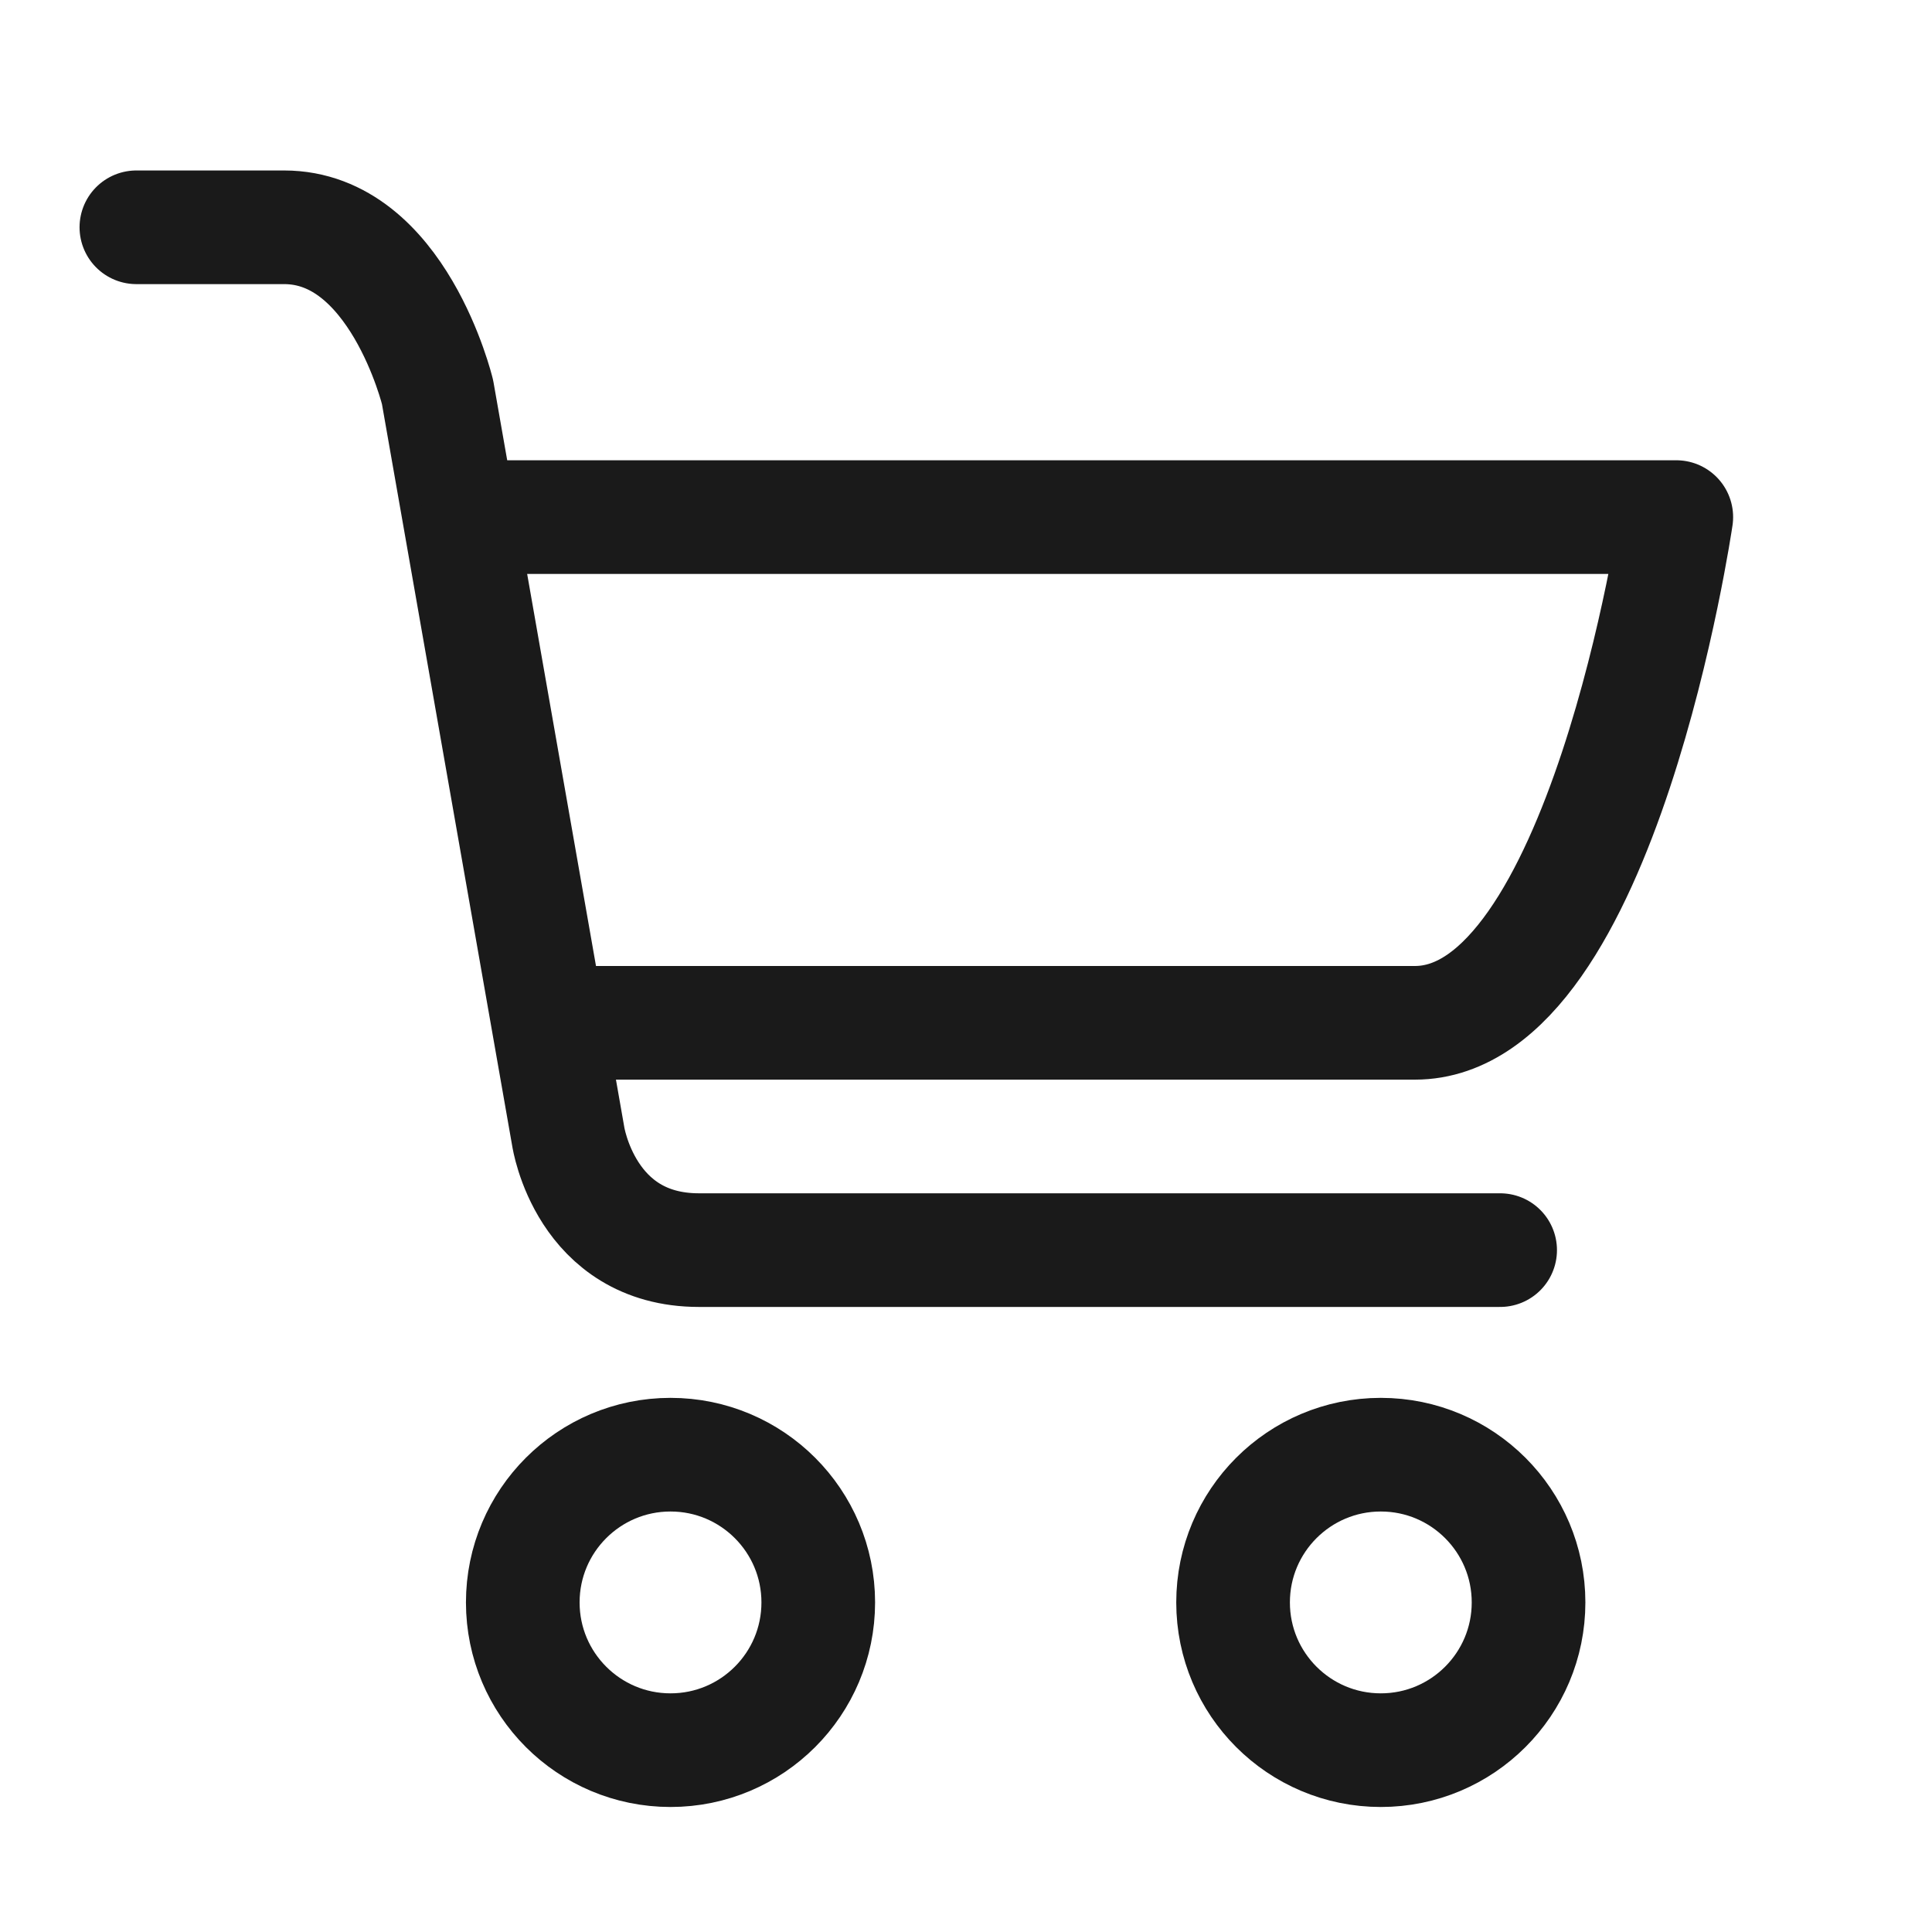
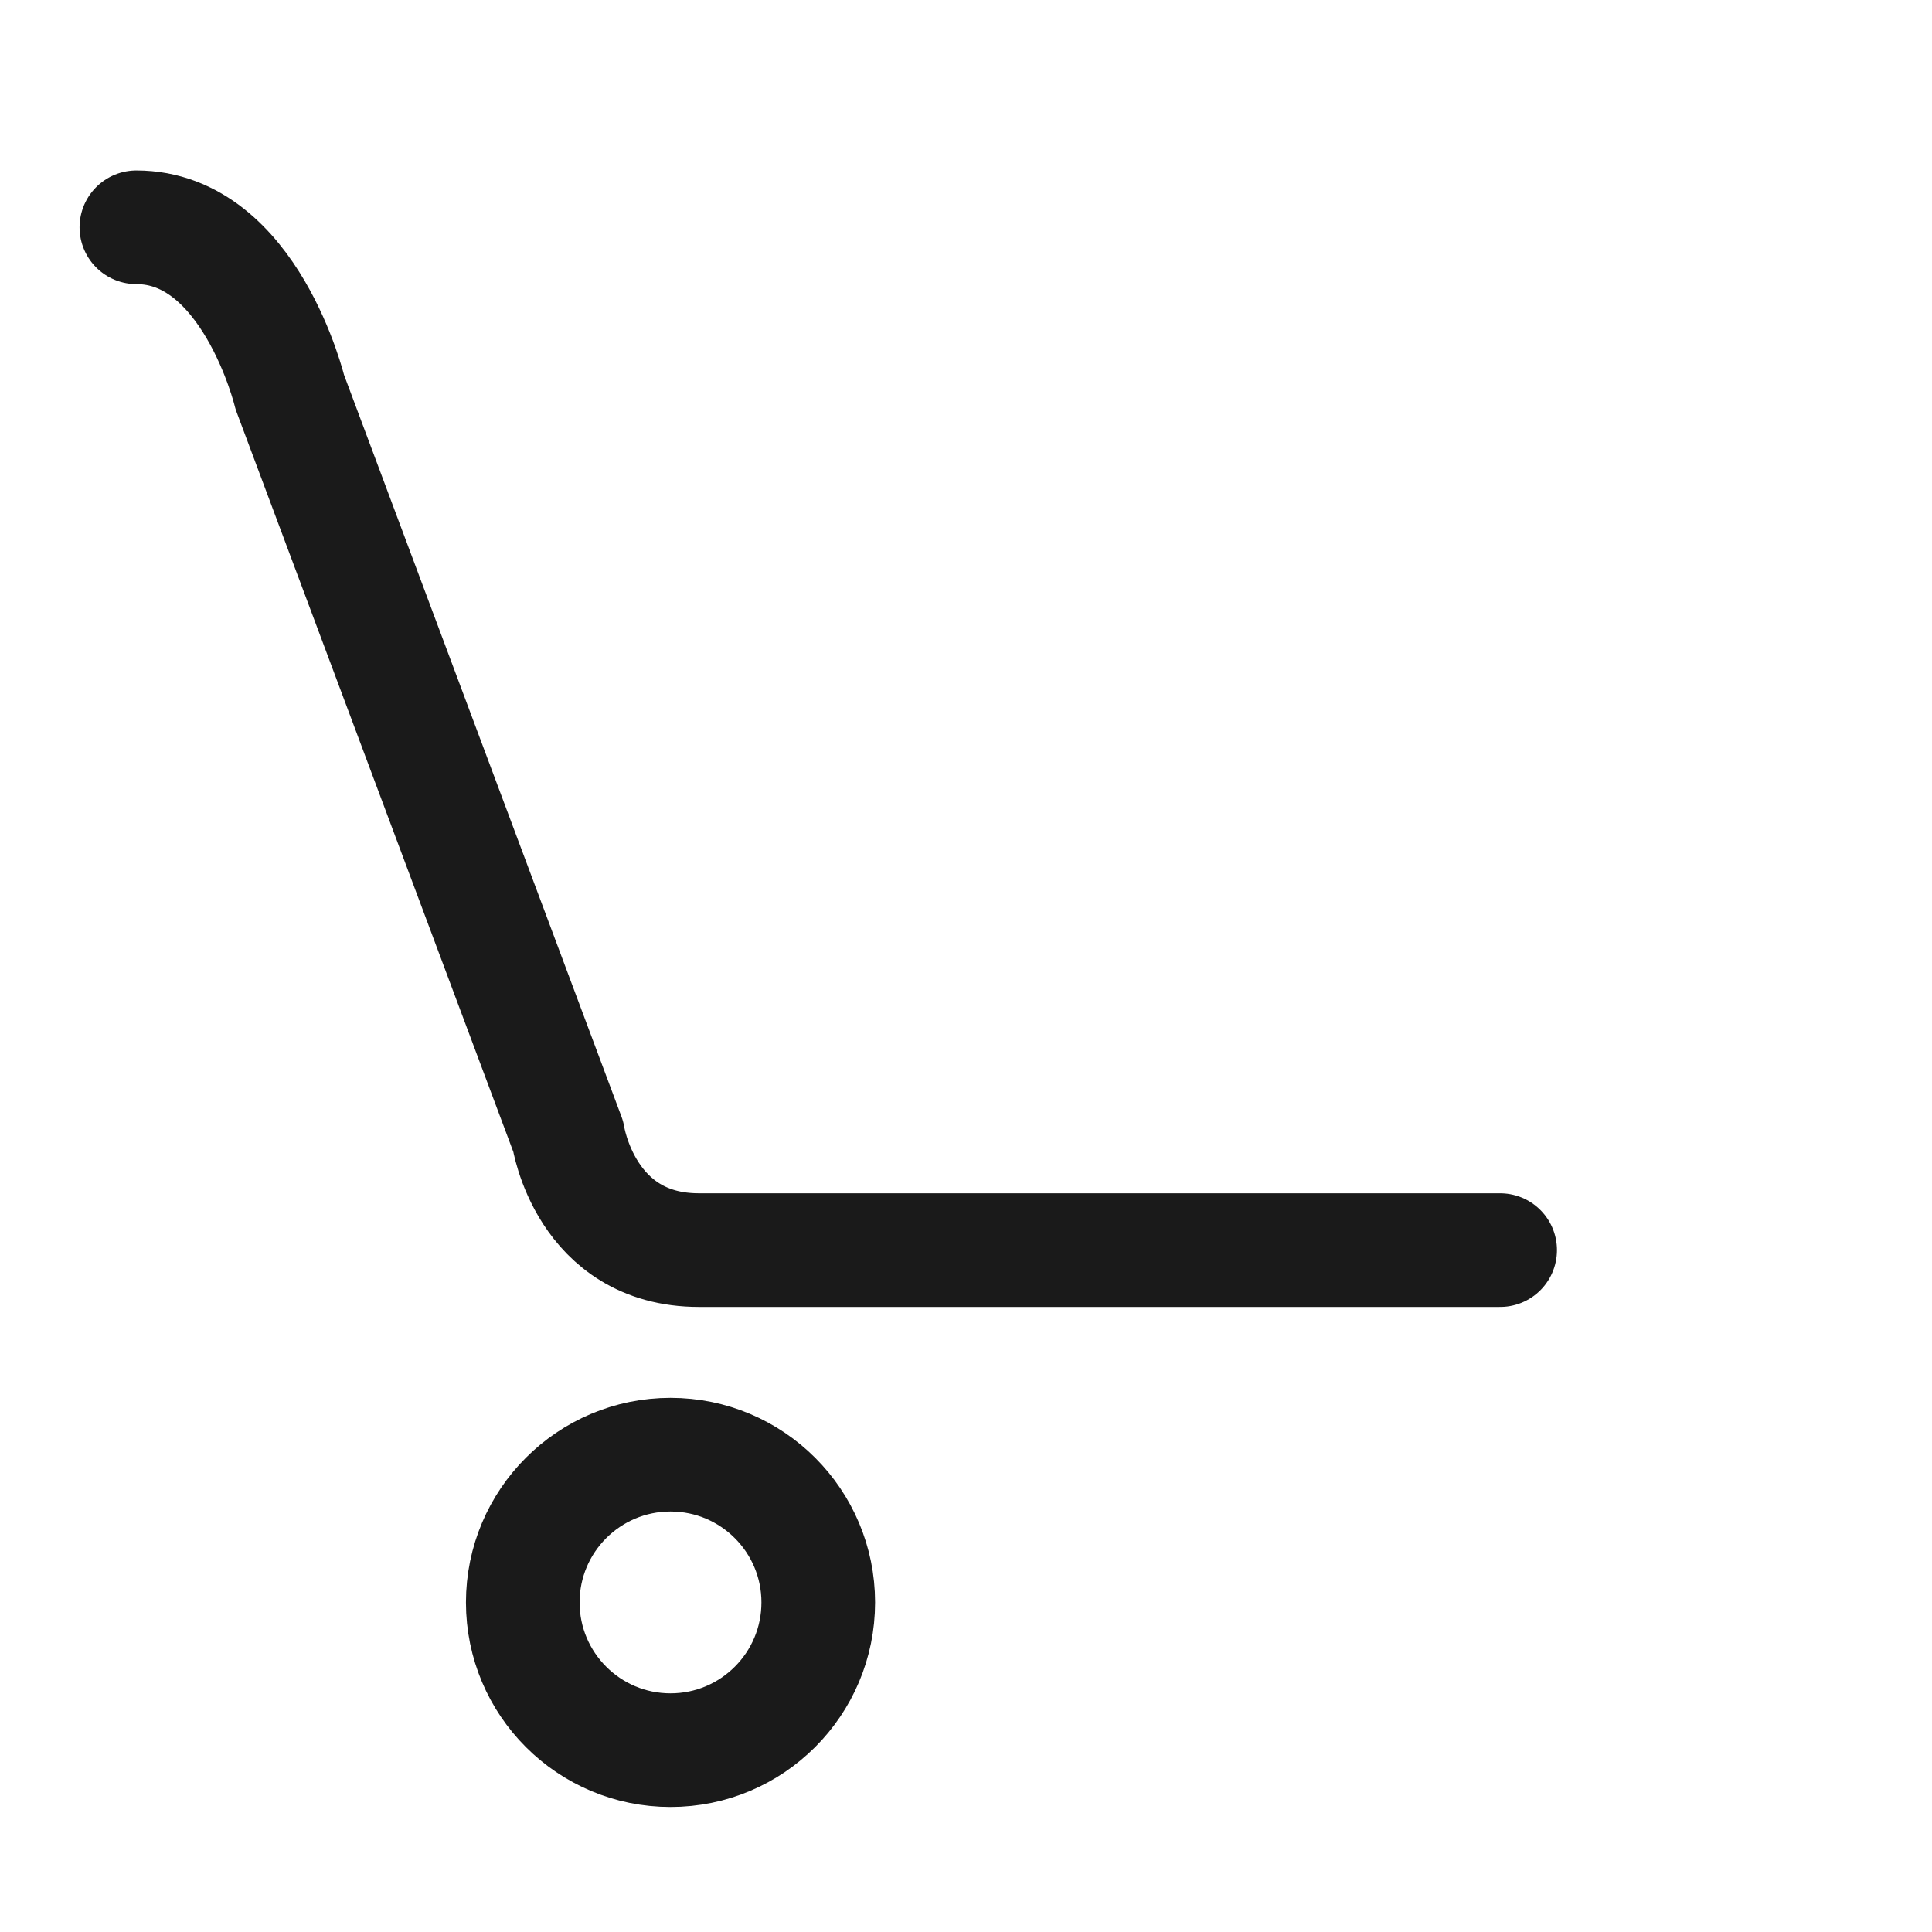
<svg xmlns="http://www.w3.org/2000/svg" version="1.1" x="0px" y="0px" viewBox="0 0 34 34" style="enable-background:new 0 0 34 34;" xml:space="preserve">
  <style type="text/css">
	.st0{fill:none;stroke:#1A1A1A;stroke-width:2;stroke-linecap:round;stroke-linejoin:round;stroke-miterlimit:10;}
</style>
-   <path class="st0" d="M2.4,4c0,0,0.9,0,2.6,0c2,0,2.7,2.9,2.7,2.9L10,20c0,0,0.3,2,2.3,2s14.1,0,14.1,0" />
-   <path class="st0" d="M8.4,9.1h21.1c0,0-1.3,8.9-4.6,8.9S10,18,10,18" />
+   <path class="st0" d="M2.4,4c2,0,2.7,2.9,2.7,2.9L10,20c0,0,0.3,2,2.3,2s14.1,0,14.1,0" />
  <circle class="st0" cx="11.8" cy="28.2" r="2.6" />
-   <circle class="st0" cx="24.3" cy="28.2" r="2.6" />
</svg>